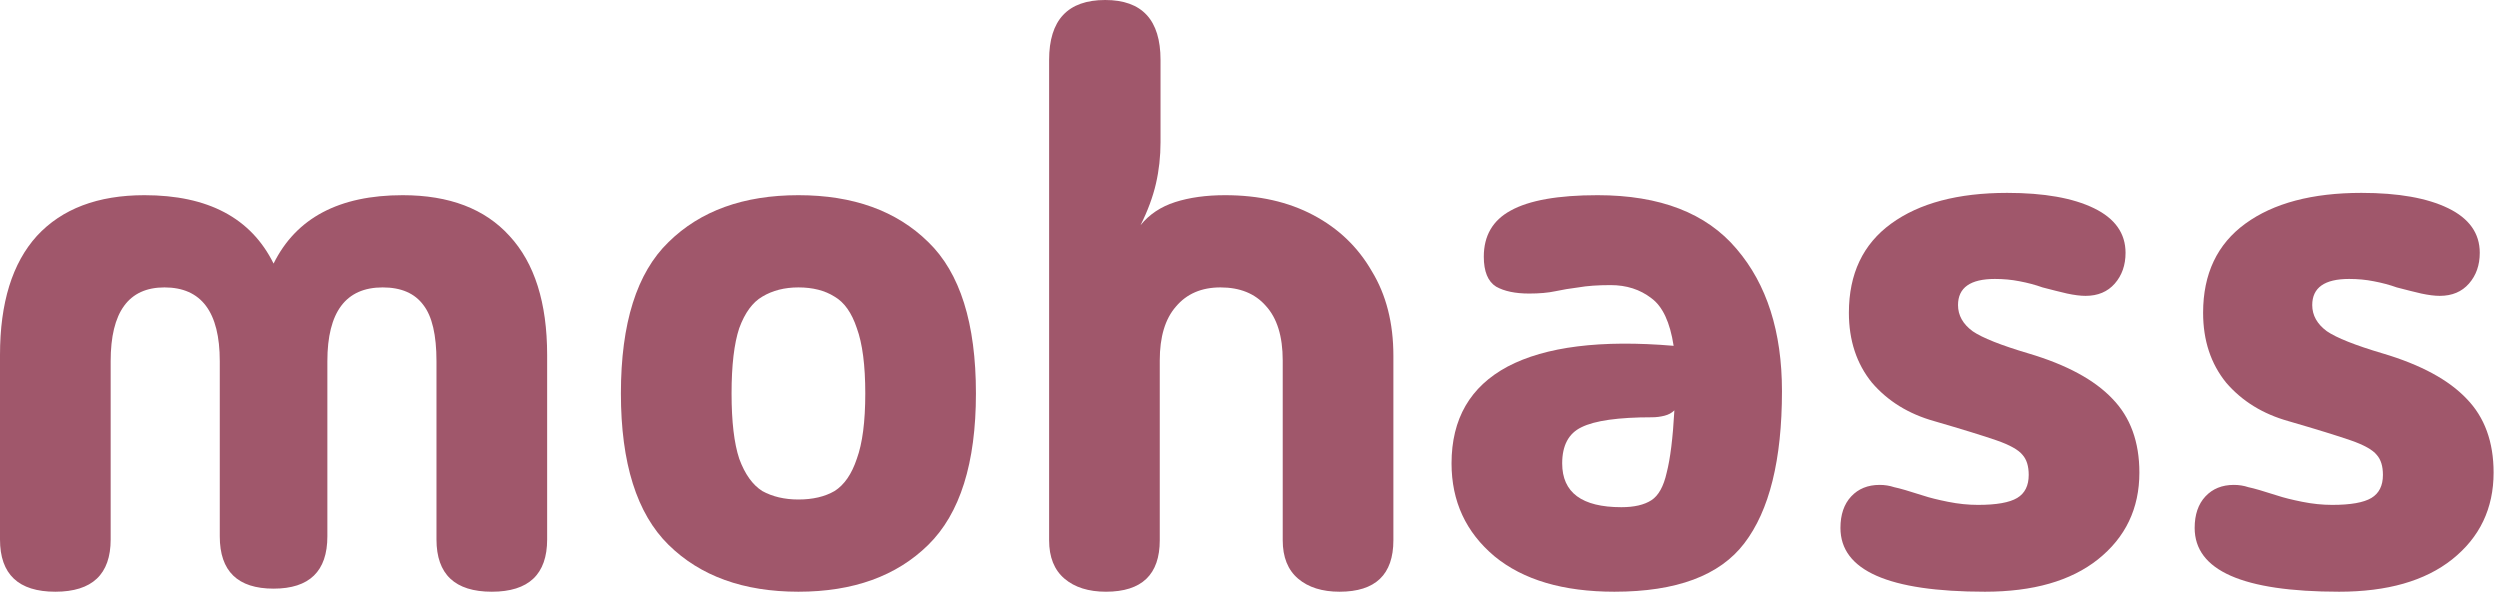
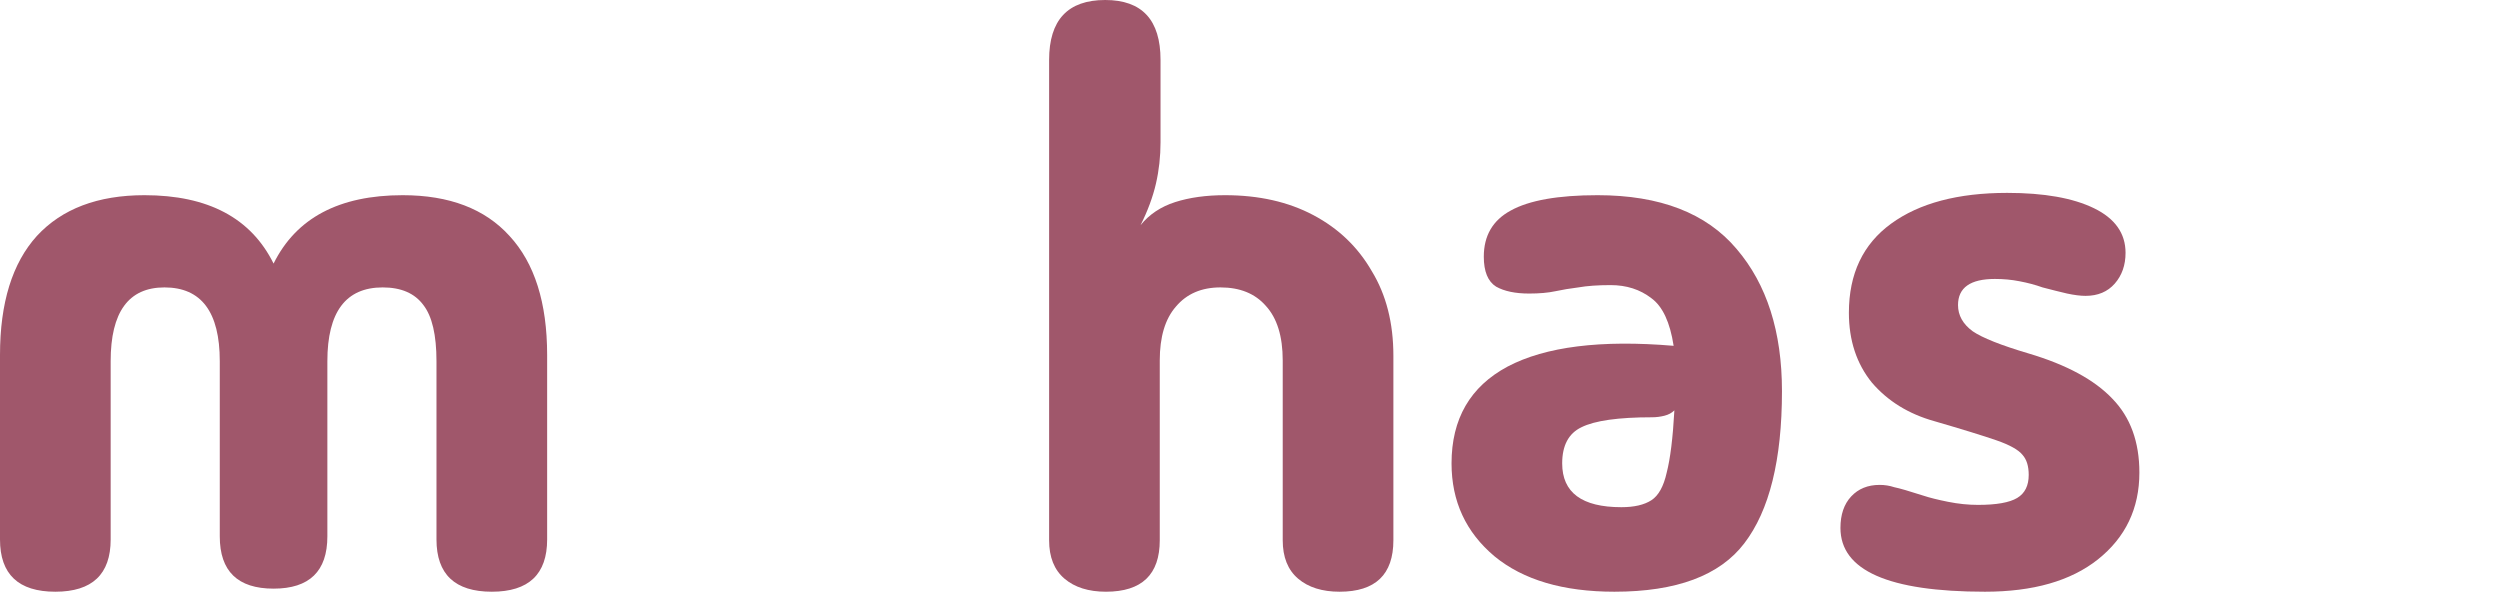
<svg xmlns="http://www.w3.org/2000/svg" width="169" height="40" viewBox="0 0 169 40" fill="none">
-   <path d="M158.125 40C151.614 40 148.359 38.563 148.359 35.688C148.359 34.788 148.601 34.078 149.086 33.558C149.571 33.039 150.212 32.779 151.008 32.779C151.355 32.779 151.684 32.831 151.995 32.935C152.342 33.004 153 33.195 153.969 33.507C154.385 33.645 154.939 33.783 155.632 33.922C156.324 34.061 157 34.13 157.658 34.13C158.904 34.13 159.787 33.974 160.307 33.662C160.826 33.351 161.086 32.831 161.086 32.104C161.086 31.515 160.948 31.065 160.671 30.753C160.394 30.407 159.805 30.078 158.904 29.766C158.004 29.454 156.601 29.022 154.697 28.468C152.965 27.983 151.562 27.117 150.489 25.87C149.45 24.589 148.93 23.013 148.93 21.143C148.93 18.511 149.883 16.502 151.787 15.117C153.692 13.732 156.307 13.039 159.632 13.039C162.125 13.039 164.082 13.385 165.502 14.078C166.922 14.771 167.632 15.775 167.632 17.091C167.632 17.922 167.389 18.615 166.904 19.169C166.419 19.723 165.761 20 164.93 20C164.584 20 164.168 19.948 163.684 19.844C163.233 19.74 162.679 19.602 162.021 19.429C161.536 19.255 161.017 19.117 160.463 19.013C159.943 18.909 159.389 18.857 158.8 18.857C157.138 18.857 156.307 19.446 156.307 20.623C156.307 21.316 156.636 21.905 157.294 22.39C157.952 22.84 159.216 23.342 161.086 23.896C163.649 24.658 165.536 25.68 166.748 26.961C167.961 28.208 168.567 29.87 168.567 31.948C168.567 34.372 167.632 36.329 165.761 37.818C163.926 39.273 161.381 40 158.125 40Z" fill="#A0576B" />
  <path d="M134.18 40C127.669 40 124.414 38.563 124.414 35.688C124.414 34.788 124.656 34.078 125.141 33.558C125.626 33.039 126.267 32.779 127.063 32.779C127.41 32.779 127.739 32.831 128.05 32.935C128.397 33.004 129.055 33.195 130.024 33.507C130.44 33.645 130.994 33.783 131.687 33.922C132.379 34.061 133.055 34.13 133.713 34.13C134.96 34.13 135.843 33.974 136.362 33.662C136.882 33.351 137.141 32.831 137.141 32.104C137.141 31.515 137.003 31.065 136.726 30.753C136.449 30.407 135.86 30.078 134.96 29.766C134.059 29.454 132.656 29.022 130.752 28.468C129.02 27.983 127.618 27.117 126.544 25.87C125.505 24.589 124.985 23.013 124.985 21.143C124.985 18.511 125.938 16.502 127.843 15.117C129.747 13.732 132.362 13.039 135.687 13.039C138.18 13.039 140.137 13.385 141.557 14.078C142.977 14.771 143.687 15.775 143.687 17.091C143.687 17.922 143.444 18.615 142.96 19.169C142.475 19.723 141.817 20 140.985 20C140.639 20 140.224 19.948 139.739 19.844C139.289 19.74 138.734 19.602 138.076 19.429C137.592 19.255 137.072 19.117 136.518 19.013C135.998 18.909 135.444 18.857 134.856 18.857C133.193 18.857 132.362 19.446 132.362 20.623C132.362 21.316 132.691 21.905 133.349 22.39C134.007 22.84 135.271 23.342 137.141 23.896C139.704 24.658 141.592 25.68 142.804 26.961C144.016 28.208 144.622 29.87 144.622 31.948C144.622 34.372 143.687 36.329 141.817 37.818C139.981 39.273 137.436 40 134.18 40Z" fill="#A0576B" />
  <path d="M109.137 40C105.673 40 102.972 39.203 101.033 37.61C99.093 35.983 98.124 33.887 98.124 31.325C98.124 28.312 99.388 26.13 101.916 24.779C104.479 23.429 108.219 22.961 113.137 23.377C112.894 21.784 112.392 20.71 111.63 20.156C110.868 19.567 109.95 19.273 108.877 19.273C108.011 19.273 107.284 19.325 106.695 19.429C106.141 19.498 105.621 19.584 105.137 19.688C104.652 19.792 104.063 19.844 103.37 19.844C102.435 19.844 101.691 19.688 101.137 19.377C100.582 19.03 100.305 18.355 100.305 17.351C100.305 15.931 100.911 14.892 102.124 14.234C103.37 13.541 105.327 13.195 107.994 13.195C112.219 13.195 115.353 14.407 117.396 16.831C119.44 19.221 120.461 22.424 120.461 26.442C120.461 31.082 119.613 34.511 117.916 36.727C116.253 38.909 113.327 40 109.137 40ZM105.604 31.325C105.604 33.299 106.937 34.286 109.604 34.286C110.47 34.286 111.145 34.13 111.63 33.818C112.115 33.507 112.461 32.883 112.669 31.948C112.911 31.013 113.085 29.61 113.188 27.74C113.015 27.913 112.79 28.035 112.513 28.104C112.236 28.173 111.959 28.208 111.682 28.208C109.396 28.208 107.803 28.433 106.903 28.883C106.037 29.299 105.604 30.113 105.604 31.325Z" fill="#A0576B" />
  <path d="M78.4 36.52C78.4 38.84 77.188 40 74.764 40C73.587 40 72.651 39.706 71.959 39.117C71.266 38.528 70.92 37.662 70.92 36.52V4.052C70.92 1.351 72.184 0 74.712 0C77.206 0 78.452 1.351 78.452 4.052V9.61C78.452 10.58 78.349 11.515 78.141 12.416C77.933 13.316 77.587 14.251 77.102 15.221C77.691 14.493 78.47 13.974 79.439 13.662C80.409 13.351 81.535 13.195 82.816 13.195C85.102 13.195 87.093 13.645 88.79 14.546C90.487 15.446 91.803 16.71 92.738 18.338C93.708 19.931 94.193 21.835 94.193 24.052V36.52C94.193 38.84 92.981 40 90.556 40C89.379 40 88.444 39.706 87.751 39.117C87.058 38.528 86.712 37.662 86.712 36.52V24.364C86.712 22.736 86.331 21.506 85.569 20.675C84.842 19.844 83.82 19.429 82.504 19.429C81.223 19.429 80.219 19.861 79.491 20.727C78.764 21.558 78.4 22.771 78.4 24.364V36.52Z" fill="#A0576B" />
-   <path d="M53.973 40C50.267 40 47.341 38.944 45.194 36.831C43.047 34.719 41.973 31.307 41.973 26.597C41.973 21.853 43.047 18.442 45.194 16.364C47.341 14.251 50.267 13.195 53.973 13.195C57.679 13.195 60.605 14.251 62.752 16.364C64.9 18.442 65.973 21.853 65.973 26.597C65.973 31.307 64.9 34.719 62.752 36.831C60.605 38.944 57.679 40 53.973 40ZM53.973 33.766C54.943 33.766 55.757 33.576 56.415 33.195C57.073 32.779 57.575 32.052 57.921 31.013C58.302 29.974 58.493 28.502 58.493 26.597C58.493 24.693 58.302 23.221 57.921 22.182C57.575 21.143 57.073 20.433 56.415 20.052C55.757 19.636 54.943 19.429 53.973 19.429C53.038 19.429 52.224 19.636 51.532 20.052C50.874 20.433 50.354 21.143 49.973 22.182C49.627 23.221 49.454 24.693 49.454 26.597C49.454 28.502 49.627 29.974 49.973 31.013C50.354 32.052 50.874 32.779 51.532 33.195C52.224 33.576 53.038 33.766 53.973 33.766Z" fill="#A0576B" />
  <path d="M3.74 40C1.247 40 0 38.822 0 36.468V24C0 20.468 0.831 17.784 2.494 15.948C4.19 14.113 6.615 13.195 9.766 13.195C14.061 13.195 16.97 14.736 18.494 17.818C20.017 14.736 22.926 13.195 27.221 13.195C30.372 13.195 32.779 14.113 34.442 15.948C36.139 17.784 36.987 20.468 36.987 24V36.468C36.987 38.822 35.74 40 33.247 40C30.753 40 29.506 38.822 29.506 36.468V24.416C29.506 22.649 29.212 21.385 28.623 20.623C28.035 19.827 27.117 19.429 25.87 19.429C23.377 19.429 22.13 21.091 22.13 24.416V36.26C22.13 38.615 20.918 39.792 18.494 39.792C16.069 39.792 14.857 38.615 14.857 36.26V24.416C14.857 21.091 13.61 19.429 11.117 19.429C8.693 19.429 7.481 21.091 7.481 24.416V36.468C7.481 38.822 6.234 40 3.74 40Z" fill="#A0576B" />
</svg>